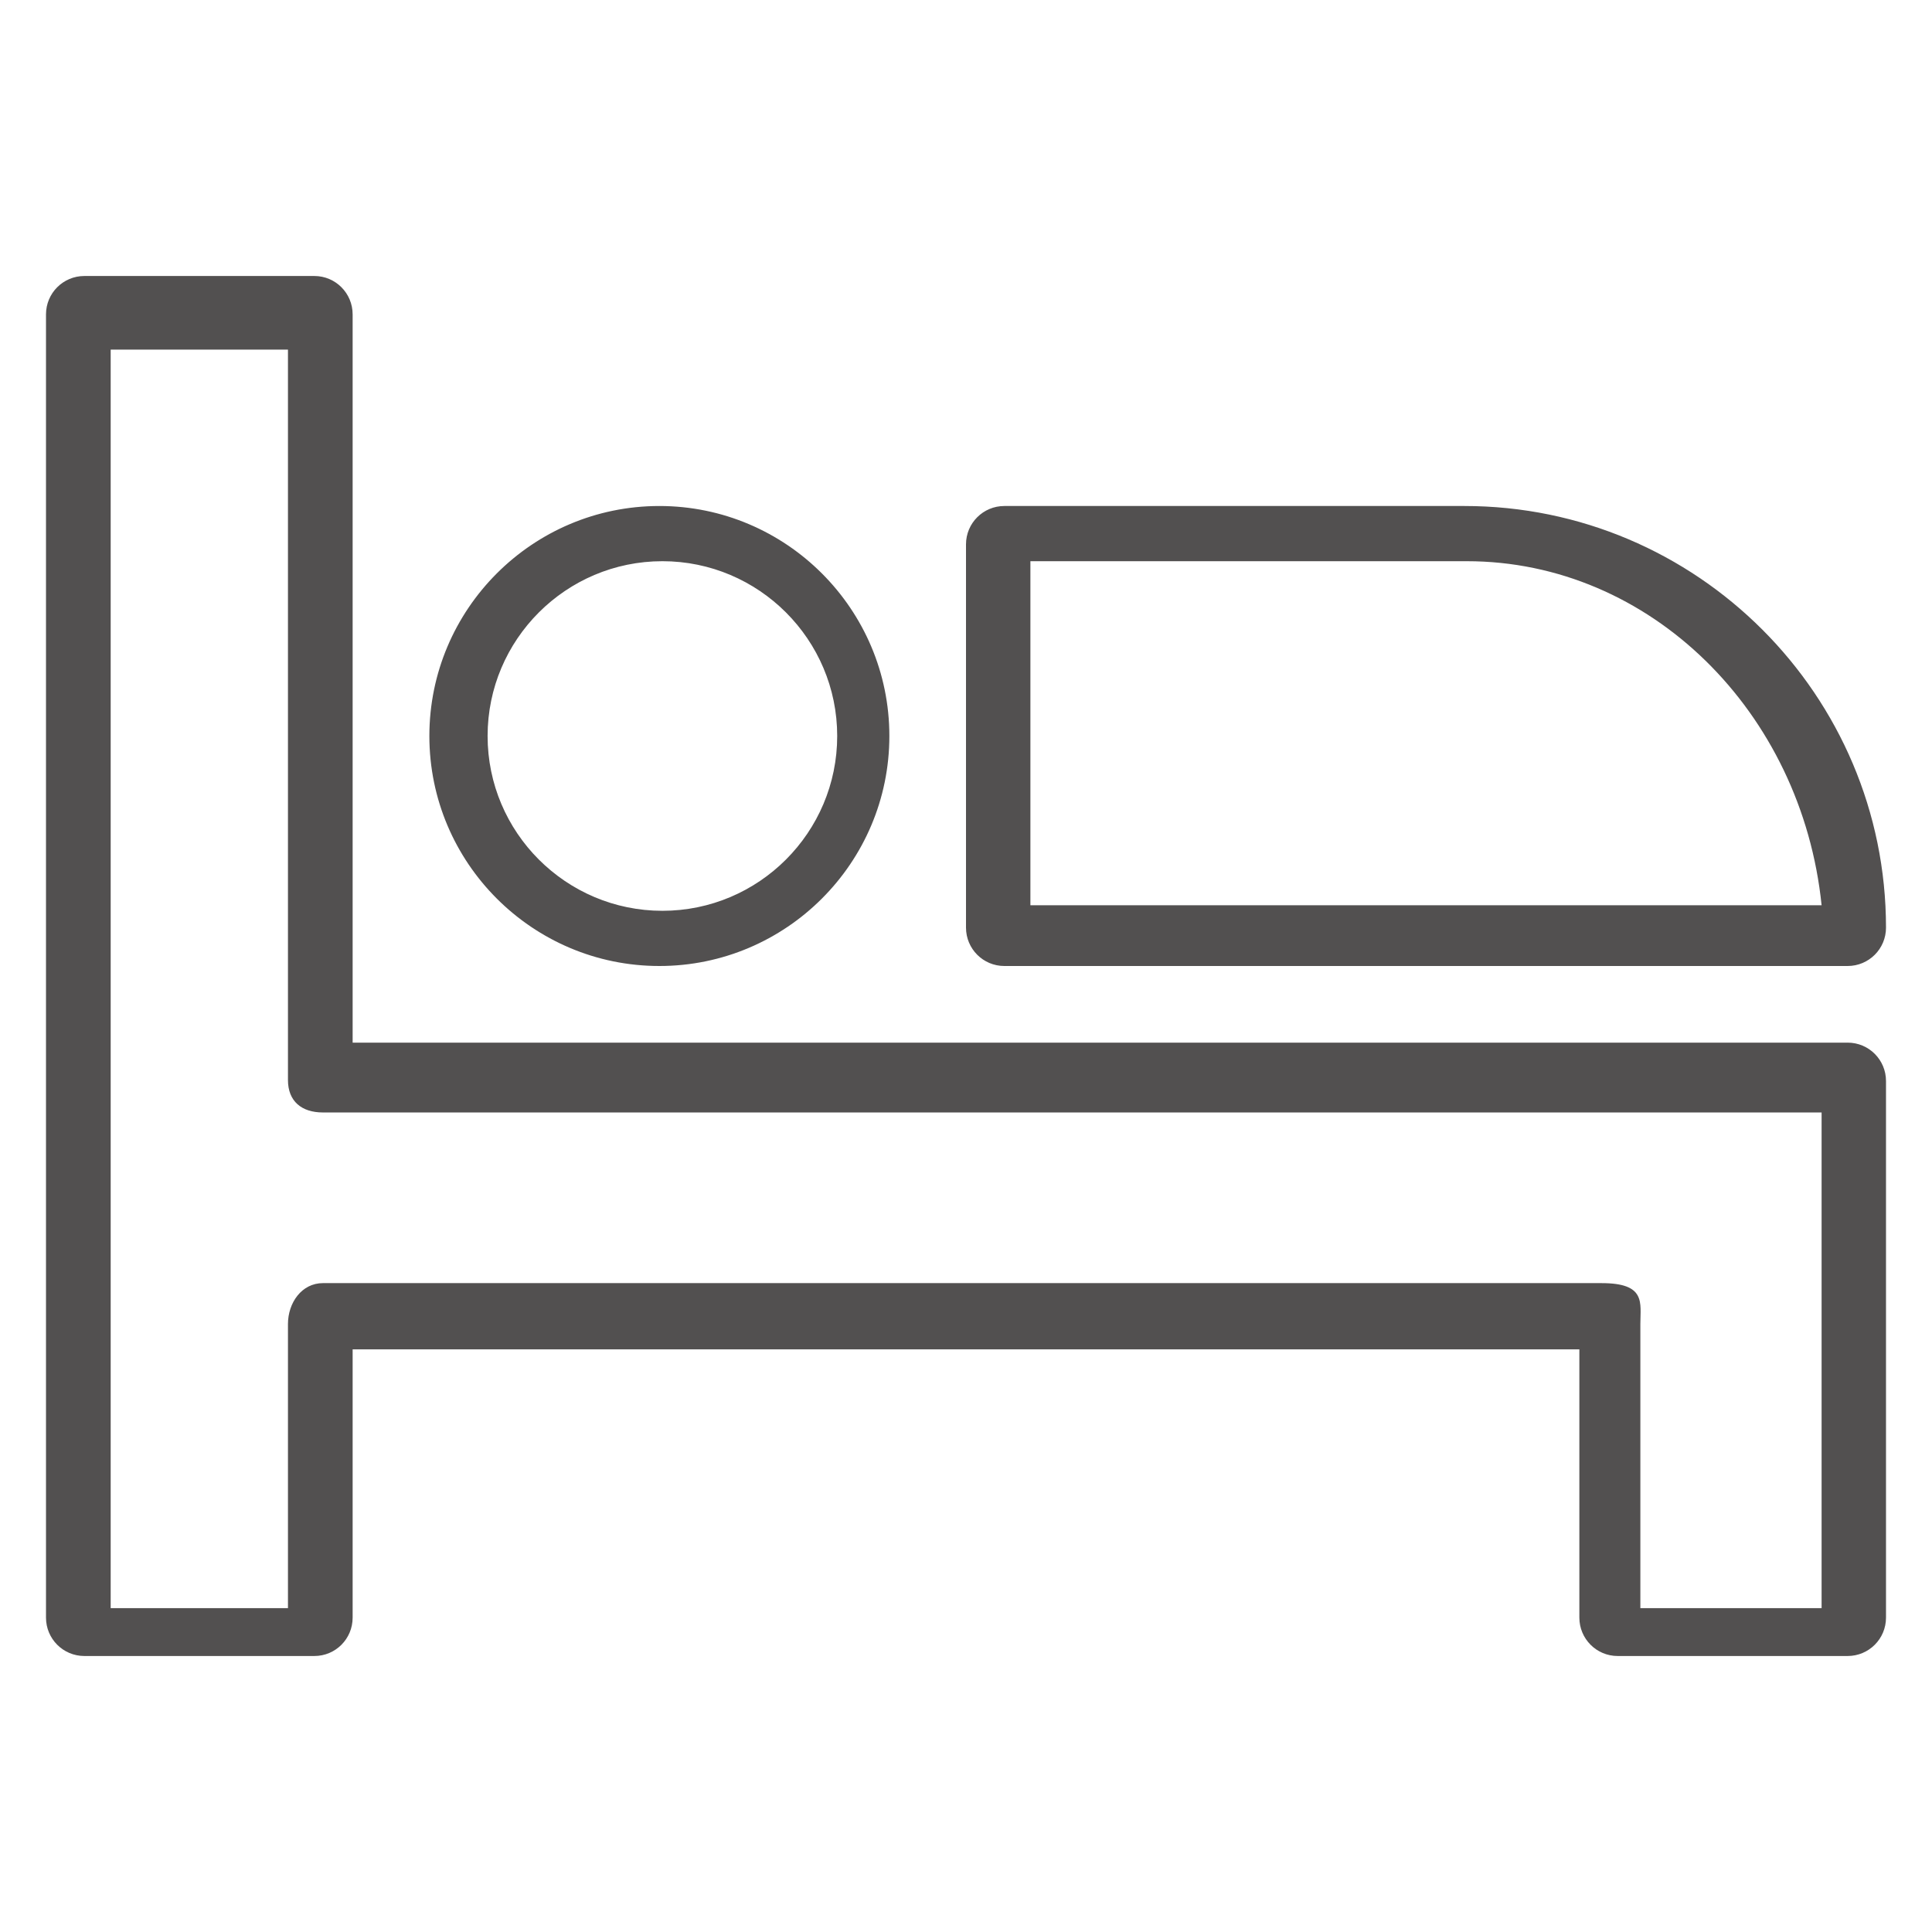
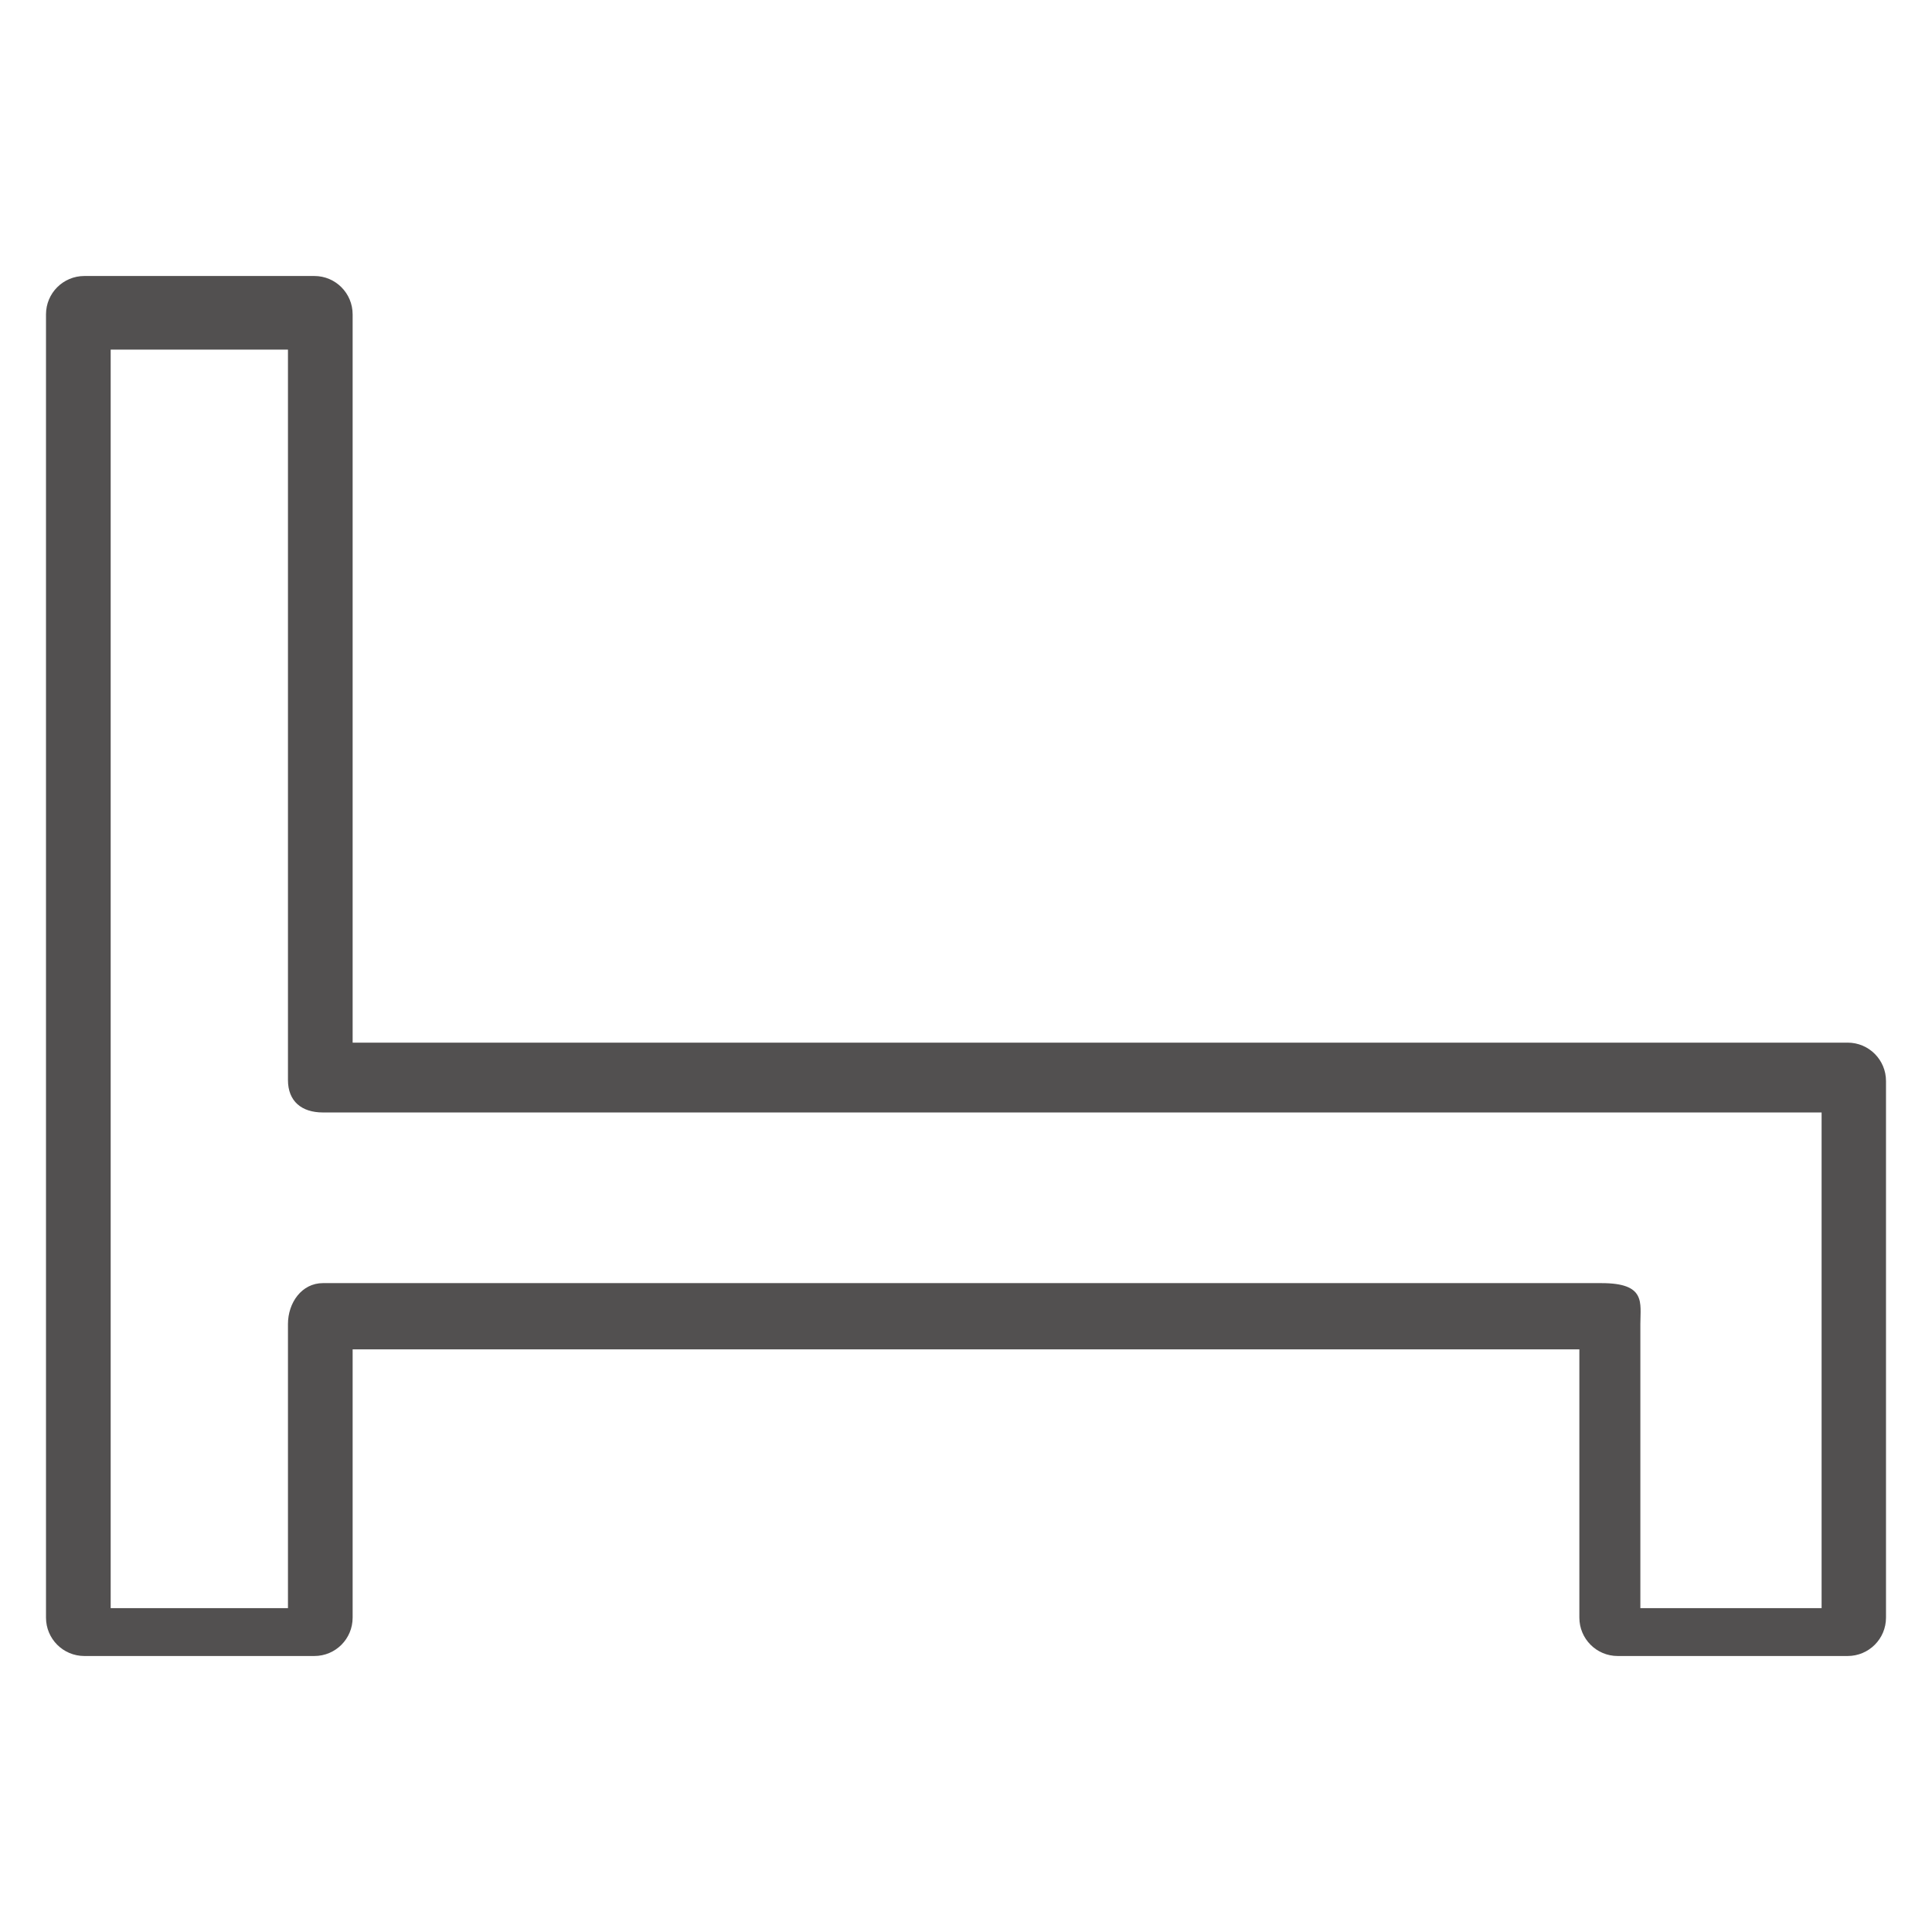
<svg xmlns="http://www.w3.org/2000/svg" width="21" height="21" viewBox="0 0 21 21">
  <g fill="none" fill-rule="evenodd">
    <g fill="#525050" fill-rule="nonzero">
      <g>
        <g>
          <path d="M19.583 8.333H3.333V.417c0-.23-.186-.417-.416-.417h-2.5C.187 0 0 .186 0 .417v14.166c0 .23.186.417.417.417h2.5c.23 0 .416-.186.416-.417v-2.916h13.334v2.916c0 .23.186.417.416.417h2.5c.23 0 .417-.186.417-.417V8.75c0-.23-.186-.417-.417-.417zM17.33 14.48v-3.088c0-.232.064-.445-.422-.445H3.01c-.23 0-.38.213-.38.445v3.088H.703V.8H2.63v7.939c0 .232.149.353.38.353H19.3v5.388h-1.97z" transform="translate(-100 -998) translate(100 998) translate(.5 3)" />
-           <path d="M6.667 7.5c1.378 0 2.5-1.121 2.5-2.5s-1.122-2.5-2.5-2.5c-1.379 0-2.5 1.121-2.5 2.5s1.121 2.5 2.5 2.5zM6.7 3.1c1.048 0 1.9.852 1.9 1.9s-.852 1.9-1.9 1.9S4.8 6.048 4.8 5s.852-1.9 1.9-1.9zM10.417 7.5h9.166c.23 0 .417-.186.417-.417C20 4.556 17.944 2.5 15.417 2.5h-5c-.23 0-.417.186-.417.417v4.166c0 .23.186.417.417.417zm5.026-4.4c1.995 0 3.642 1.639 3.857 3.74h-8.6V3.1h4.743z" transform="translate(-100 -998) translate(100 998) translate(.5 3)" />
        </g>
      </g>
    </g>
  </g>
</svg>